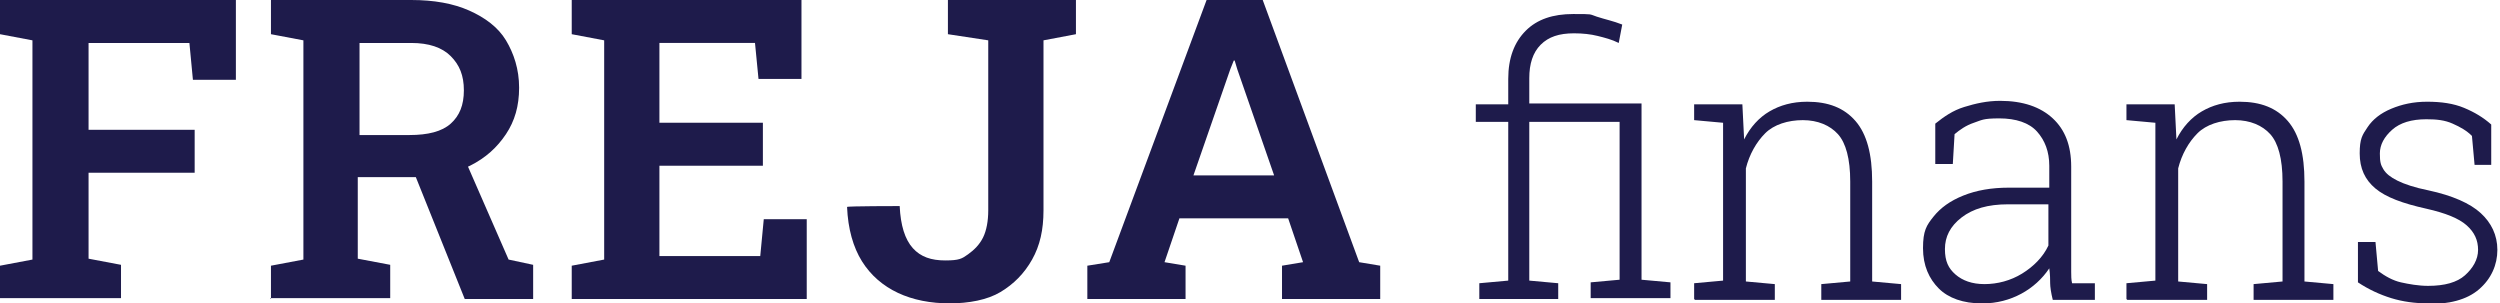
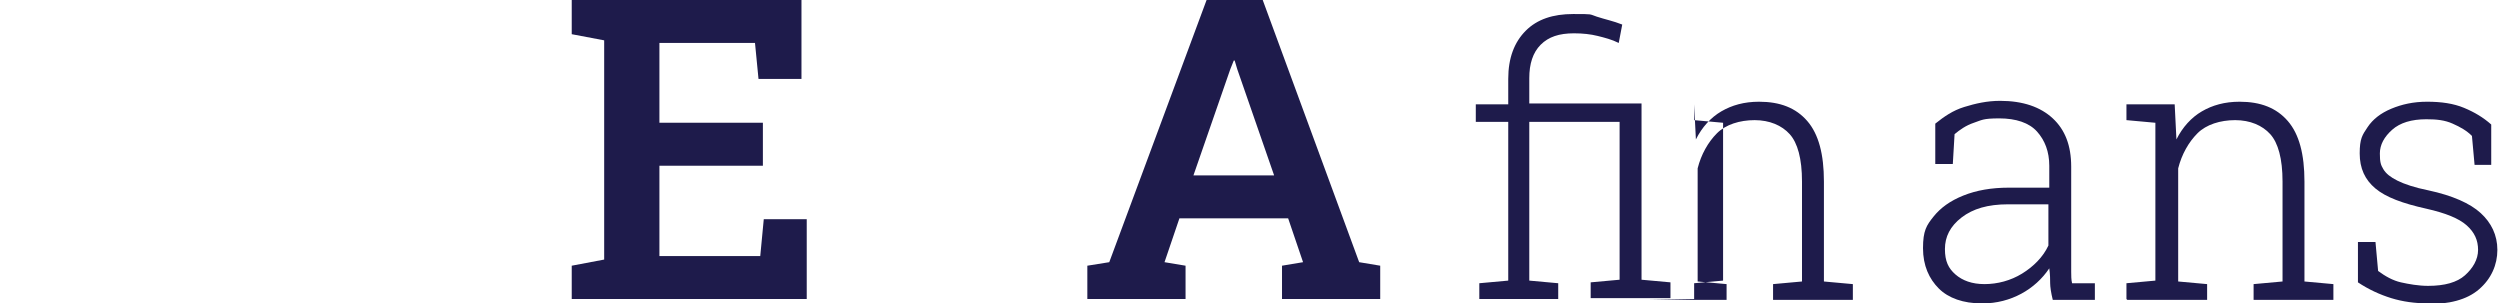
<svg xmlns="http://www.w3.org/2000/svg" id="Lag_1" version="1.1" viewBox="0 0 285.1 34.6">
  <defs>
    <style>
      .st0 {
        fill: #172554;
      }

      .st0, .st1, .st2, .st3 {
        fill-rule: evenodd;
      }

      .st4 {
        fill: #1e1b4b;
      }

      .st5 {
        fill: none;
        stroke: #3fa9f5;
        stroke-linejoin: round;
        stroke-width: 9px;
      }

      .st1 {
        fill: url(#GradientFill_1);
      }

      .st1, .st3, .st6, .st7 {
        display: none;
      }

      .st2 {
        fill: #fff;
        stroke: #172554;
        stroke-miterlimit: 10;
        stroke-width: 2px;
      }

      .st3, .st6 {
        fill: #2cb7b7;
      }
    </style>
    <linearGradient id="GradientFill_1" data-name="GradientFill 1" x1="29.7" y1="22.2" x2="-20.3" y2="-21.3" gradientUnits="userSpaceOnUse">
      <stop offset="0" stop-color="#00577b" />
      <stop offset="1" stop-color="#00adee" />
    </linearGradient>
  </defs>
  <g class="st7">
    <path class="st5" d="M-159-47.1L-129.3,1.1l-29.7,48.2L-188.6,1.1l29.7-48.2Z" />
    <path class="st5" d="M-129.3,1.1l-29.7-48.2h58.4L-70,1.1M-129.3,1.1h59.3l-30.6,48.2h-58.4L-129.3,1.1Z" />
  </g>
  <path class="st6" d="M-50.1-39.1c-24.2,0-39.3,12.1-45.3,36.3,9.1-12.1,19.6-16.6,31.7-13.6,6.9,1.7,11.8,6.7,17.3,12.3C-37.5,4.8-27.2,15.3-4.7,15.3S34.5,3.2,40.6-21C31.5-8.9,20.9-4.3,8.9-7.4c-6.9-1.7-11.8-6.7-17.3-12.3-8.9-9-19.2-19.5-41.6-19.5ZM-95.4,15.3c-24.2,0-39.3,12.1-45.3,36.3,9.1-12.1,19.6-16.6,31.7-13.6,6.9,1.7,11.8,6.7,17.3,12.3,8.9,9,19.2,19.5,41.6,19.5S-10.8,57.6-4.7,33.4c-9.1,12.1-19.6,16.6-31.7,13.6-6.9-1.7-11.8-6.7-17.3-12.3-8.9-9-19.2-19.5-41.6-19.5Z" />
  <path class="st3" d="M-37.2-6.7h0c3.4,0,6.2,2.8,6.2,6.2v30.5c0,3.4-2.8,6.2-6.2,6.2h0c-3.4,0-6.2-2.8-6.2-6.2V-.5c0-3.4,2.8-6.2,6.2-6.2h0ZM40.1-36.9h0c3.4,0,6.2,2.8,6.2,6.2V43.5c0,3.4-2.8,6.2-6.2,6.2h0c-3.4,0-6.2-2.8-6.2-6.2V-30.7c0-3.4,2.8-6.2,6.2-6.2h0ZM20.8-6.7h0c3.4,0,6.2,2.8,6.2,6.2v61.9c0,3.4-2.8,6.2-6.2,6.2h0c-3.4,0-6.2-2.8-6.2-6.2V-.5c0-3.4,2.8-6.2,6.2-6.2h0ZM1.4-12.5h0c3.4,0,6.2,2.8,6.2,6.2v48.7c0,3.4-2.8,6.2-6.2,6.2h0c-3.4,0-6.2-2.8-6.2-6.2V-6.3c0-3.4,2.8-6.2,6.2-6.2h0ZM-17.9-23.4h0c3.4,0,6.2,2.8,6.2,6.2V22.3c0,3.4-2.8,6.2-6.2,6.2h0c-3.4,0-6.2-2.8-6.2-6.2V-17.2c0-3.4,2.8-6.2,6.2-6.2Z" />
  <path class="st1" d="M-35.4-6.8h0c3.5,0,6.3,2.8,6.3,6.3v31c0,3.5-2.8,6.3-6.3,6.3h0c-3.5,0-6.3-2.8-6.3-6.3V-.6c0-3.5,2.8-6.3,6.3-6.3h0ZM43-37.4h0c3.5,0,6.3,2.8,6.3,6.3V44.2c0,3.5-2.8,6.3-6.3,6.3h0c-3.5,0-6.3-2.8-6.3-6.3V-31.1c0-3.5,2.8-6.3,6.3-6.3h0ZM23.4-6.8h0c3.5,0,6.3,2.8,6.3,6.3v62.8c0,3.5-2.8,6.3-6.3,6.3h0c-3.5,0-6.3-2.8-6.3-6.3V-.6c0-3.5,2.8-6.3,6.3-6.3h0ZM3.8-12.7h0c3.5,0,6.3,2.8,6.3,6.3v49.4c0,3.5-2.8,6.3-6.3,6.3h0c-3.5,0-6.3-2.8-6.3-6.3V-6.4c0-3.5,2.8-6.3,6.3-6.3h0ZM-15.8-23.7h0c3.5,0,6.3,2.8,6.3,6.3V22.6c0,3.5-2.8,6.3-6.3,6.3h0c-3.5,0-6.3-2.8-6.3-6.3V-17.4c0-3.5,2.8-6.3,6.3-6.3Z" />
  <g id="Layer_x5F_1" class="st7">
    <g id="_596061912">
-       <path class="st2" d="M-2.1,35.6v39.8S32.7,31.7,37.3,15c3.8-7.7,5.1-16.8,2.8-26.5s-13.9-24.2-27.5-27.4C-12.6-44.9-34.8-26.2-34.8-2S-20.6,33.1-2.1,35.6h0ZM.8-36.2C21.4-37.5,38.4-20.5,37.1,0S22.2,30.9,5.2,31.9c-20.6,1.3-37.6-15.7-36.3-36.3,1.1-17,14.9-30.8,31.9-31.9ZM.8-29.2C17.5-30.5,31.4-16.7,30,0c-1,13.1-11.7,23.8-24.8,24.8-16.7,1.3-30.5-12.5-29.2-29.2S-12.3-28.1.8-29.2Z" />
      <path class="st0" d="M7.3-28.6V-6.3h22.3c.2,1.3.4,2.9.4,4.4s-.2,2.9-.4,4.2H7.3v22.2c-.6,0-1.2.2-1.7.2H.7c-.6,0-1.3-.2-1.9-.2V2.4h-22.3c-.2-1.3-.4-2.7-.4-4.2s.2-2.9.4-4.4H-1.2v-22.3c1.3-.2,2.9-.4,4.4-.4s2.9.2,4.2.4h-.2Z" />
    </g>
  </g>
  <g>
-     <path class="st4" d="M0,34.1v-3.8l3.7-.7V4.6l-3.7-.7V0h26.9v9.1h-4.9l-.4-4.2h-11.5v9.9h12.1v4.9h-12.1v9.8l3.7.7v3.8H0Z" />
-     <path class="st4" d="M30.9,34.1v-3.8l3.7-.7V4.6l-3.7-.7V0h16c2.6,0,4.8.4,6.6,1.2s3.3,1.9,4.2,3.4,1.5,3.3,1.5,5.4-.5,3.8-1.5,5.3-2.3,2.7-4.1,3.6-3.8,1.3-6.1,1.3h-6.7v9.3l3.7.7v3.8h-13.7ZM41,15.4h5.7c2.1,0,3.7-.4,4.7-1.3s1.5-2.1,1.5-3.8-.5-2.9-1.5-3.9-2.5-1.5-4.5-1.5h-5.9v10.4ZM53,34.1l-6.1-15.2,5.9-1.2,5.2,11.9,2.8.6v3.9h-7.8Z" />
    <path class="st4" d="M65.2,34.1v-3.8l3.7-.7V4.6l-3.7-.7V0h26.2v9h-4.9l-.4-4.1h-10.9v9.1h11.8v4.9h-11.8v10.3h11.5l.4-4.2h4.9v9.1h-26.8Z" />
-     <path class="st4" d="M108.4,34.6c-2.3,0-4.3-.4-6-1.2s-3.1-2-4.1-3.6-1.6-3.7-1.7-6.2h0c0-.1,6-.1,6-.1.1,2.2.6,3.8,1.5,4.8s2.1,1.4,3.7,1.4,1.9-.2,2.6-.7,1.3-1.1,1.7-1.9.6-1.9.6-3.1V4.6l-4.6-.7V0h14.6v3.9l-3.7.7v19.4c0,2.2-.4,4-1.3,5.6s-2.1,2.8-3.6,3.7-3.6,1.3-5.9,1.3Z" />
    <path class="st4" d="M124,34.1v-3.8l2.5-.4L137.6,0h6.4l11,29.9,2.4.4v3.8h-11.2v-3.8l2.4-.4-1.7-5h-12.4l-1.7,5,2.4.4v3.8h-11.2ZM136.1,20h9.2l-4.2-12.1-.3-1h-.1l-.4,1-4.2,12.1Z" />
    <path class="st4" d="M168.7,34.1v-1.8l3.3-.3V13.9h-3.7v-2h3.7v-2.9c0-2.4.7-4.2,2-5.5s3.1-1.9,5.4-1.9,1.8,0,2.7.3,1.9.5,2.9.9l-.4,2.1c-.8-.4-1.6-.6-2.4-.8s-1.7-.3-2.7-.3c-1.7,0-2.9.4-3.8,1.3s-1.3,2.2-1.3,3.8v2.9h12.8v20.1l3.3.3v1.8h-9.1v-1.8l3.3-.3V13.9h-10.3v18.1l3.3.3v1.8h-9.1Z" />
-     <path class="st4" d="M193.2,34.1v-1.8l3.3-.3V14l-3.3-.3v-1.8h5.5l.2,4c.7-1.4,1.7-2.5,2.9-3.2s2.6-1.1,4.3-1.1c2.4,0,4.2.7,5.5,2.2s1.9,3.8,1.9,6.9v11.4l3.3.3v1.8h-9.1v-1.8l3.3-.3v-11.4c0-2.6-.5-4.4-1.4-5.4s-2.3-1.6-4-1.6-3.3.5-4.3,1.5-1.8,2.4-2.2,4v12.9l3.3.3v1.8h-9.1Z" />
+     <path class="st4" d="M193.2,34.1v-1.8l3.3-.3V14l-3.3-.3v-1.8l.2,4c.7-1.4,1.7-2.5,2.9-3.2s2.6-1.1,4.3-1.1c2.4,0,4.2.7,5.5,2.2s1.9,3.8,1.9,6.9v11.4l3.3.3v1.8h-9.1v-1.8l3.3-.3v-11.4c0-2.6-.5-4.4-1.4-5.4s-2.3-1.6-4-1.6-3.3.5-4.3,1.5-1.8,2.4-2.2,4v12.9l3.3.3v1.8h-9.1Z" />
    <path class="st4" d="M226,34.6c-2.1,0-3.8-.6-4.9-1.7s-1.8-2.6-1.8-4.6.4-2.6,1.2-3.6,1.9-1.8,3.4-2.4,3.2-.9,5.2-.9h4.6v-2.5c0-1.6-.5-2.9-1.4-3.9s-2.4-1.5-4.3-1.5-2,.2-2.9.5-1.6.8-2.2,1.3l-.2,3.4h-2v-4.6c1-.8,2-1.5,3.3-1.9s2.6-.7,4.1-.7c2.6,0,4.6.7,6,2s2.1,3.1,2.1,5.5v10.7c0,.4,0,.9,0,1.3s0,.9.1,1.3h2.6v1.9h-4.8c-.2-.8-.3-1.5-.3-1.9s0-1-.1-1.7c-.8,1.2-1.9,2.2-3.2,2.9s-2.8,1.1-4.4,1.1ZM226.3,32.4c1.5,0,3-.4,4.3-1.2s2.4-1.9,3-3.2v-4.7h-4.6c-2.3,0-4,.5-5.3,1.5s-1.9,2.2-1.9,3.6.4,2.2,1.2,2.9,1.9,1.1,3.3,1.1Z" />
    <path class="st4" d="M242.5,34.1v-1.8l3.3-.3V14l-3.3-.3v-1.8h5.5l.2,4c.7-1.4,1.7-2.5,2.9-3.2s2.6-1.1,4.3-1.1c2.4,0,4.2.7,5.5,2.2s1.9,3.8,1.9,6.9v11.4l3.3.3v1.8h-9.1v-1.8l3.3-.3v-11.4c0-2.6-.5-4.4-1.4-5.4s-2.3-1.6-4-1.6-3.3.5-4.3,1.5-1.8,2.4-2.2,4v12.9l3.3.3v1.8h-9.1Z" />
    <path class="st4" d="M277,34.6c-1.6,0-3-.2-4.3-.6s-2.6-1-3.8-1.8v-4.6s2,0,2,0l.3,3.3c.8.6,1.7,1.1,2.6,1.3s2,.4,3.1.4c1.9,0,3.3-.4,4.2-1.2s1.5-1.8,1.5-2.9-.4-2-1.3-2.8-2.4-1.4-4.6-1.9c-2.7-.6-4.6-1.3-5.8-2.3s-1.8-2.3-1.8-4,.3-2.1.9-3,1.5-1.6,2.7-2.1,2.5-.8,4.1-.8,3,.2,4.2.7,2.2,1.1,3.1,1.9v4.6c.1,0-1.9,0-1.9,0l-.3-3.3c-.6-.6-1.3-1-2.2-1.4s-1.8-.5-3-.5c-1.7,0-3,.4-3.9,1.2s-1.4,1.7-1.4,2.7.1,1.3.4,1.8.8.9,1.6,1.3,2,.8,3.5,1.1c2.8.6,4.8,1.5,6,2.6s1.9,2.5,1.9,4.2-.7,3.3-2.1,4.5-3.4,1.7-6.1,1.7Z" />
  </g>
</svg>